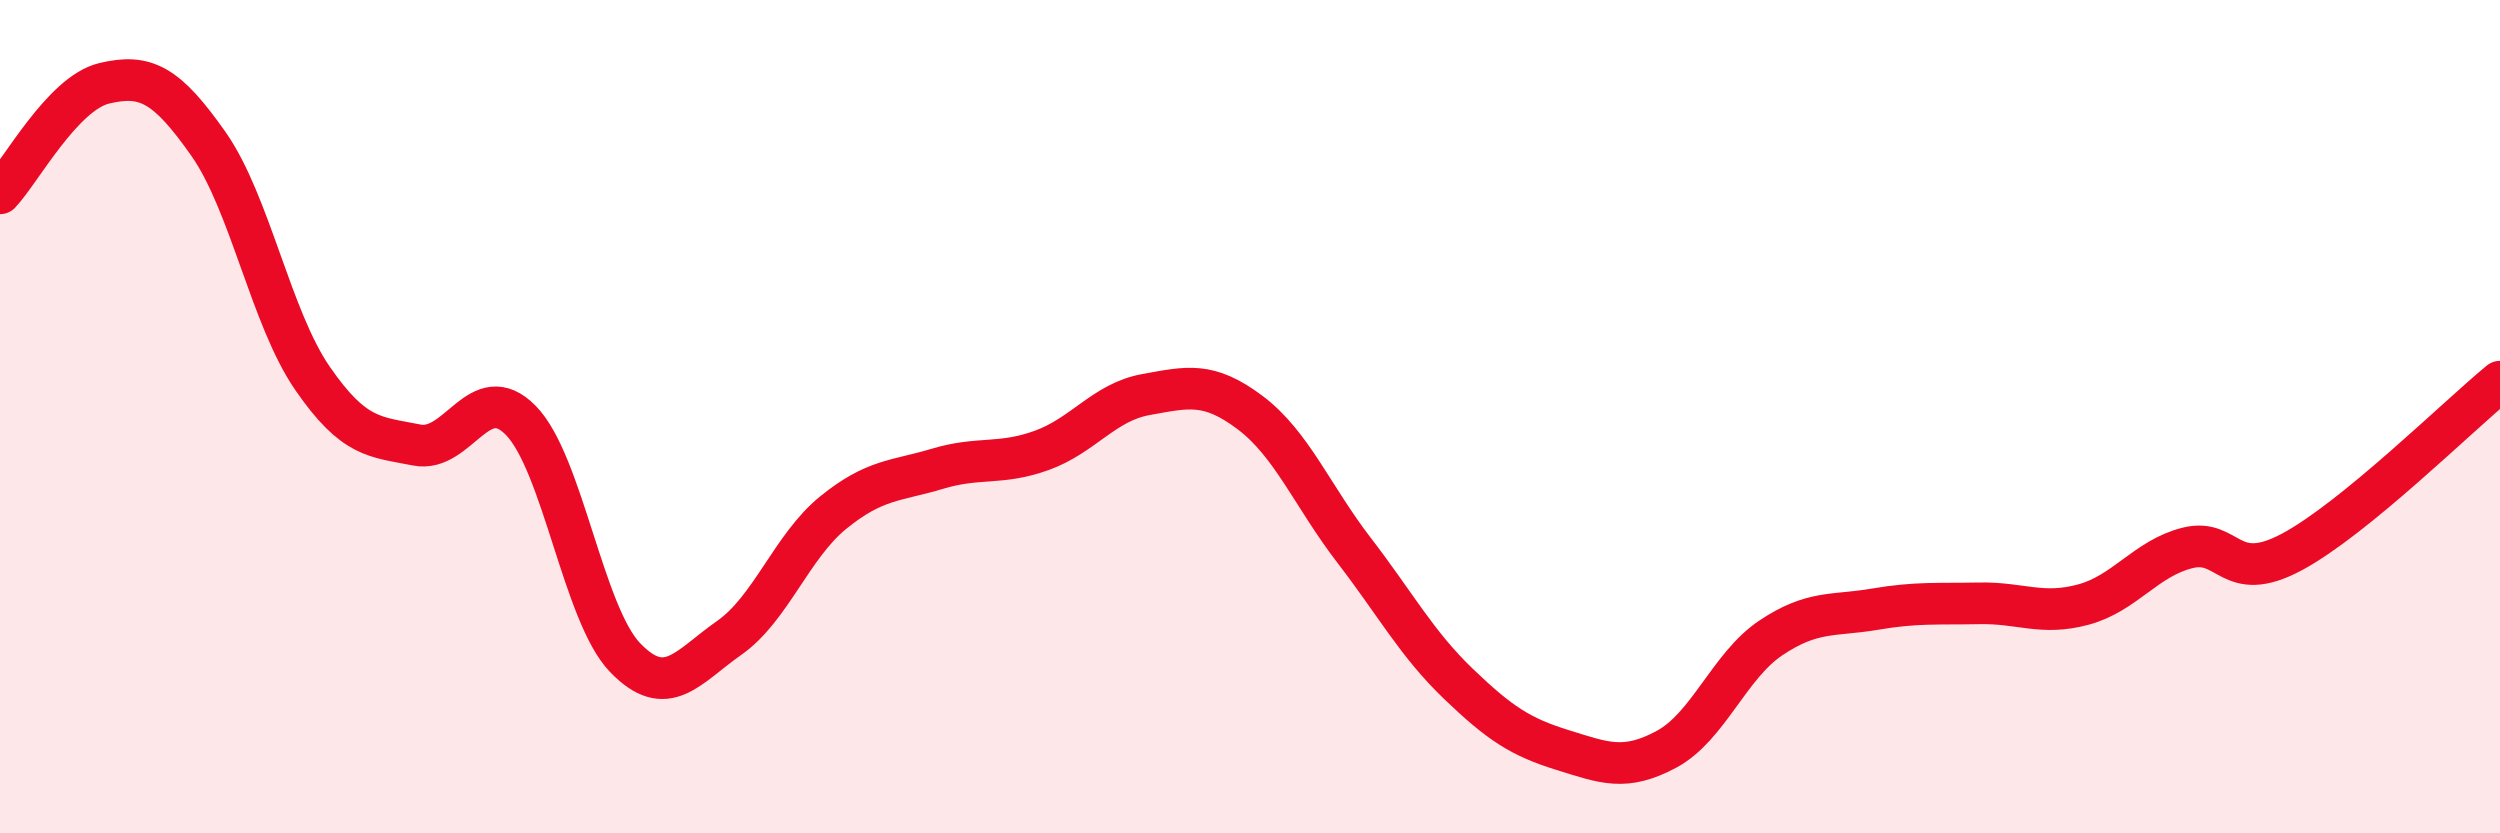
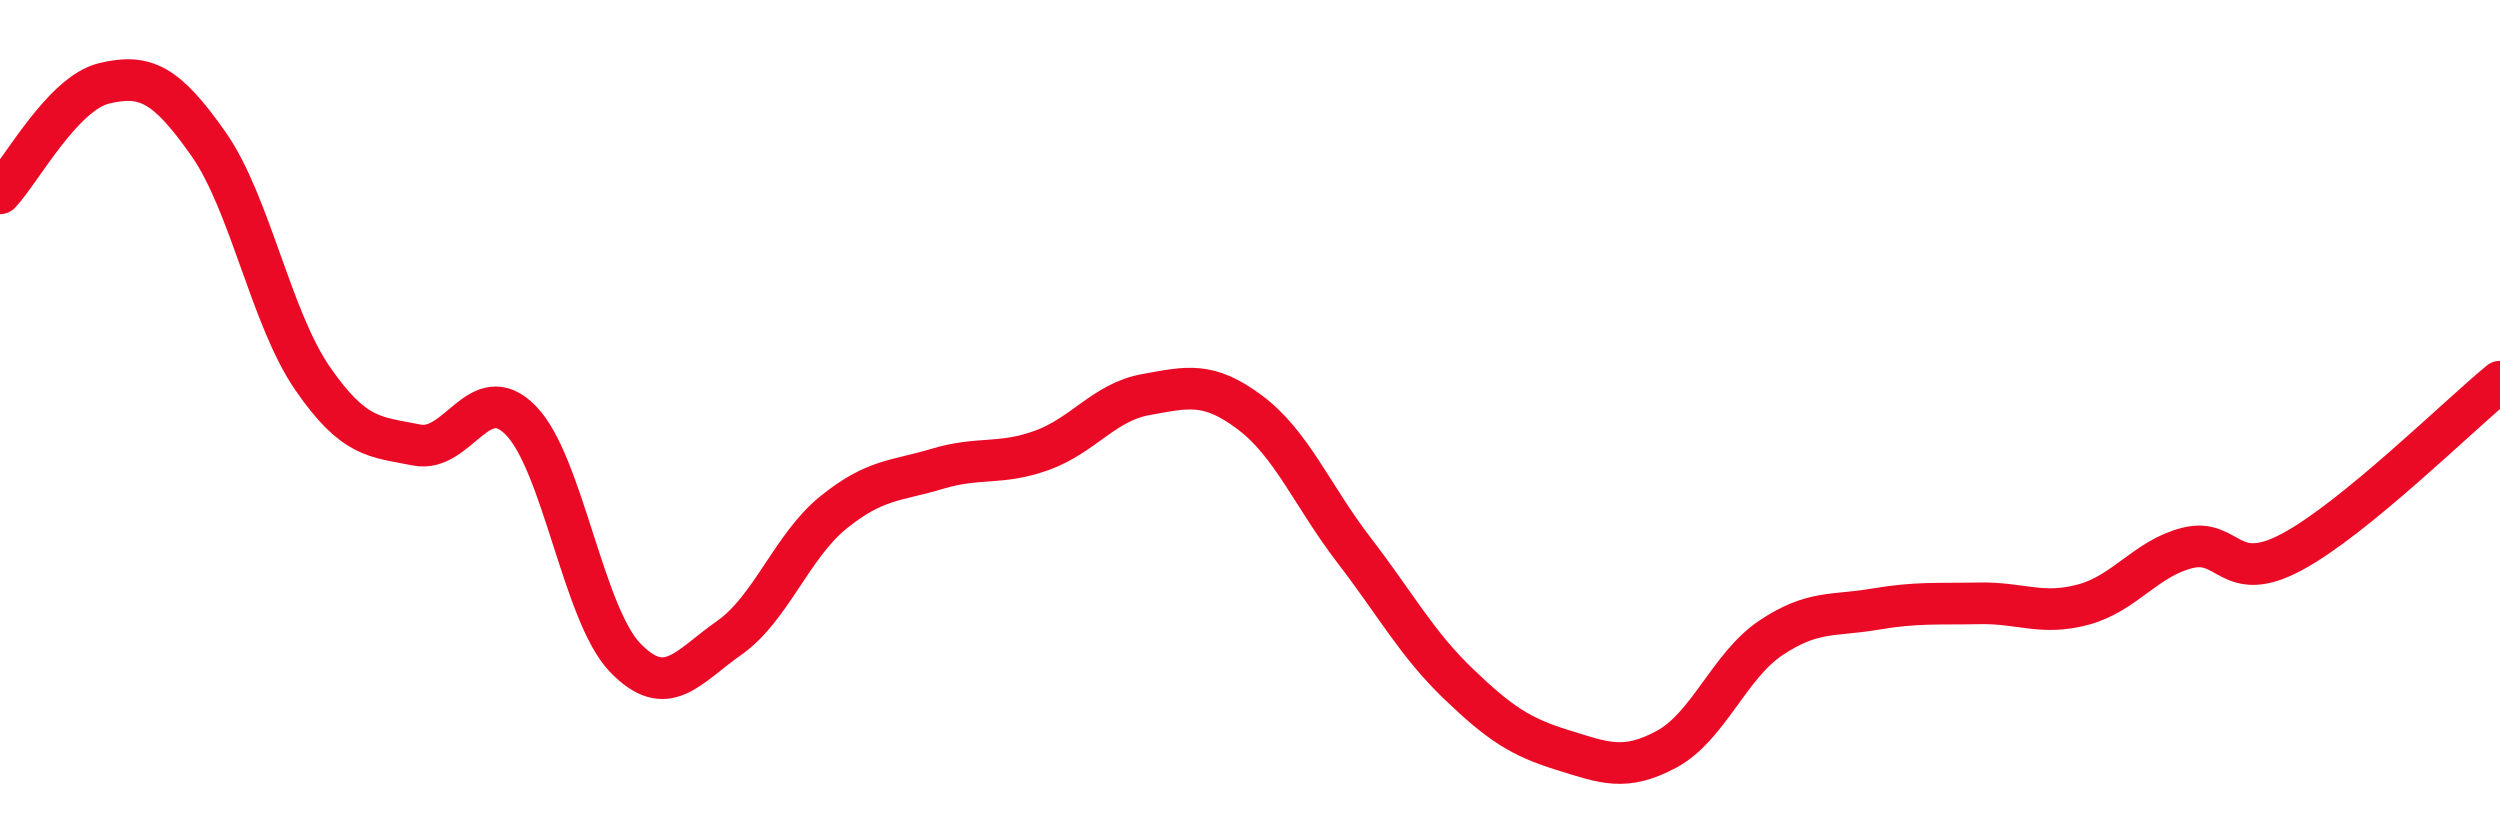
<svg xmlns="http://www.w3.org/2000/svg" width="60" height="20" viewBox="0 0 60 20">
-   <path d="M 0,4.64 C 0.5,4.11 1.5,2.24 2.5,2 C 3.5,1.76 4,2.03 5,3.45 C 6,4.87 6.5,7.63 7.5,9.08 C 8.5,10.53 9,10.48 10,10.68 C 11,10.88 11.5,9.07 12.5,10.09 C 13.5,11.11 14,14.74 15,15.78 C 16,16.82 16.5,16.01 17.5,15.31 C 18.5,14.61 19,13.11 20,12.3 C 21,11.49 21.5,11.55 22.5,11.25 C 23.5,10.95 24,11.17 25,10.81 C 26,10.45 26.5,9.65 27.5,9.47 C 28.5,9.29 29,9.15 30,9.9 C 31,10.65 31.5,11.91 32.5,13.21 C 33.5,14.51 34,15.45 35,16.41 C 36,17.37 36.5,17.69 37.5,18 C 38.5,18.31 39,18.52 40,17.98 C 41,17.44 41.5,15.98 42.5,15.31 C 43.5,14.64 44,14.79 45,14.62 C 46,14.45 46.5,14.5 47.5,14.48 C 48.5,14.46 49,14.78 50,14.51 C 51,14.24 51.5,13.4 52.5,13.15 C 53.5,12.9 53.5,14.05 55,13.25 C 56.5,12.45 59,9.98 60,9.16L60 20L0 20Z" fill="#EB0A25" opacity="0.1" stroke-linecap="round" stroke-linejoin="round" />
  <path d="M 0,4.64 C 0.5,4.11 1.5,2.24 2.5,2 C 3.5,1.76 4,2.03 5,3.45 C 6,4.87 6.5,7.63 7.5,9.08 C 8.5,10.53 9,10.48 10,10.68 C 11,10.88 11.5,9.07 12.5,10.09 C 13.5,11.11 14,14.74 15,15.78 C 16,16.82 16.5,16.01 17.5,15.31 C 18.5,14.61 19,13.11 20,12.3 C 21,11.49 21.5,11.55 22.5,11.25 C 23.5,10.95 24,11.17 25,10.81 C 26,10.45 26.5,9.65 27.5,9.47 C 28.5,9.29 29,9.15 30,9.9 C 31,10.65 31.5,11.91 32.5,13.21 C 33.5,14.51 34,15.45 35,16.41 C 36,17.37 36.5,17.69 37.5,18 C 38.5,18.31 39,18.52 40,17.98 C 41,17.44 41.5,15.98 42.5,15.31 C 43.5,14.64 44,14.79 45,14.62 C 46,14.45 46.5,14.5 47.5,14.48 C 48.5,14.46 49,14.78 50,14.51 C 51,14.24 51.5,13.4 52.5,13.15 C 53.5,12.9 53.5,14.05 55,13.25 C 56.5,12.45 59,9.98 60,9.16" stroke="#EB0A25" stroke-width="1" fill="none" stroke-linecap="round" stroke-linejoin="round" />
</svg>